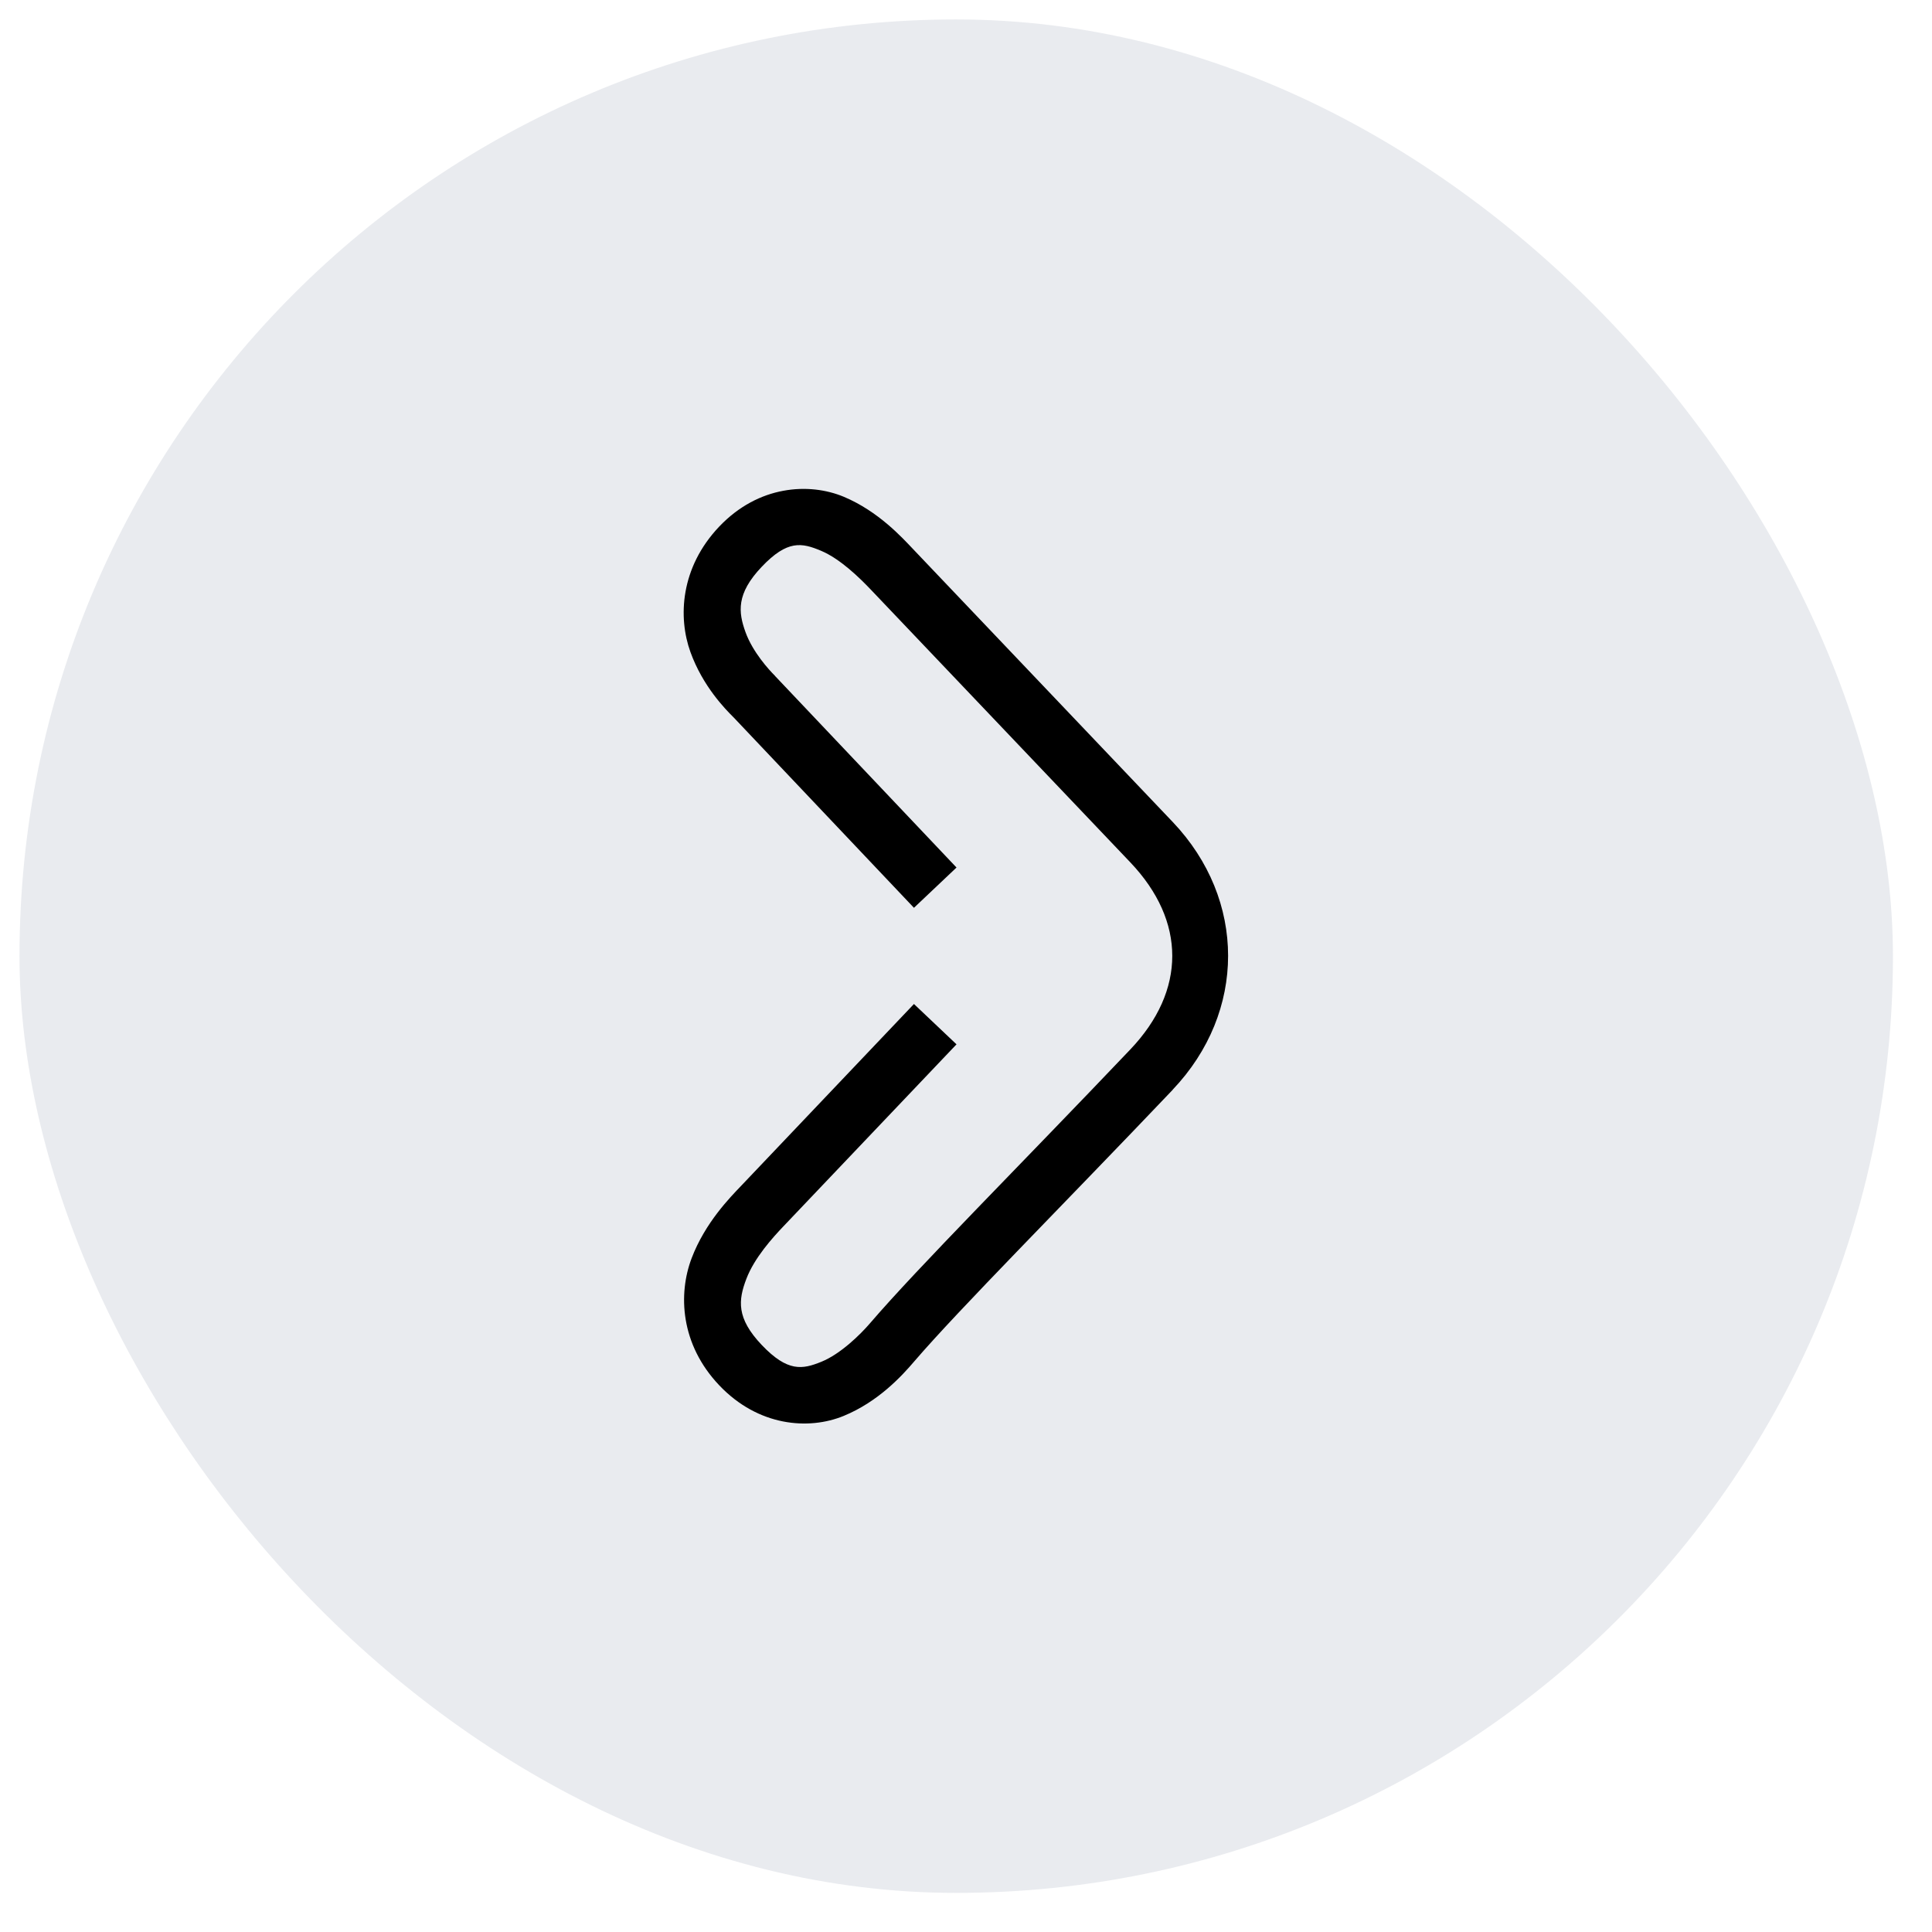
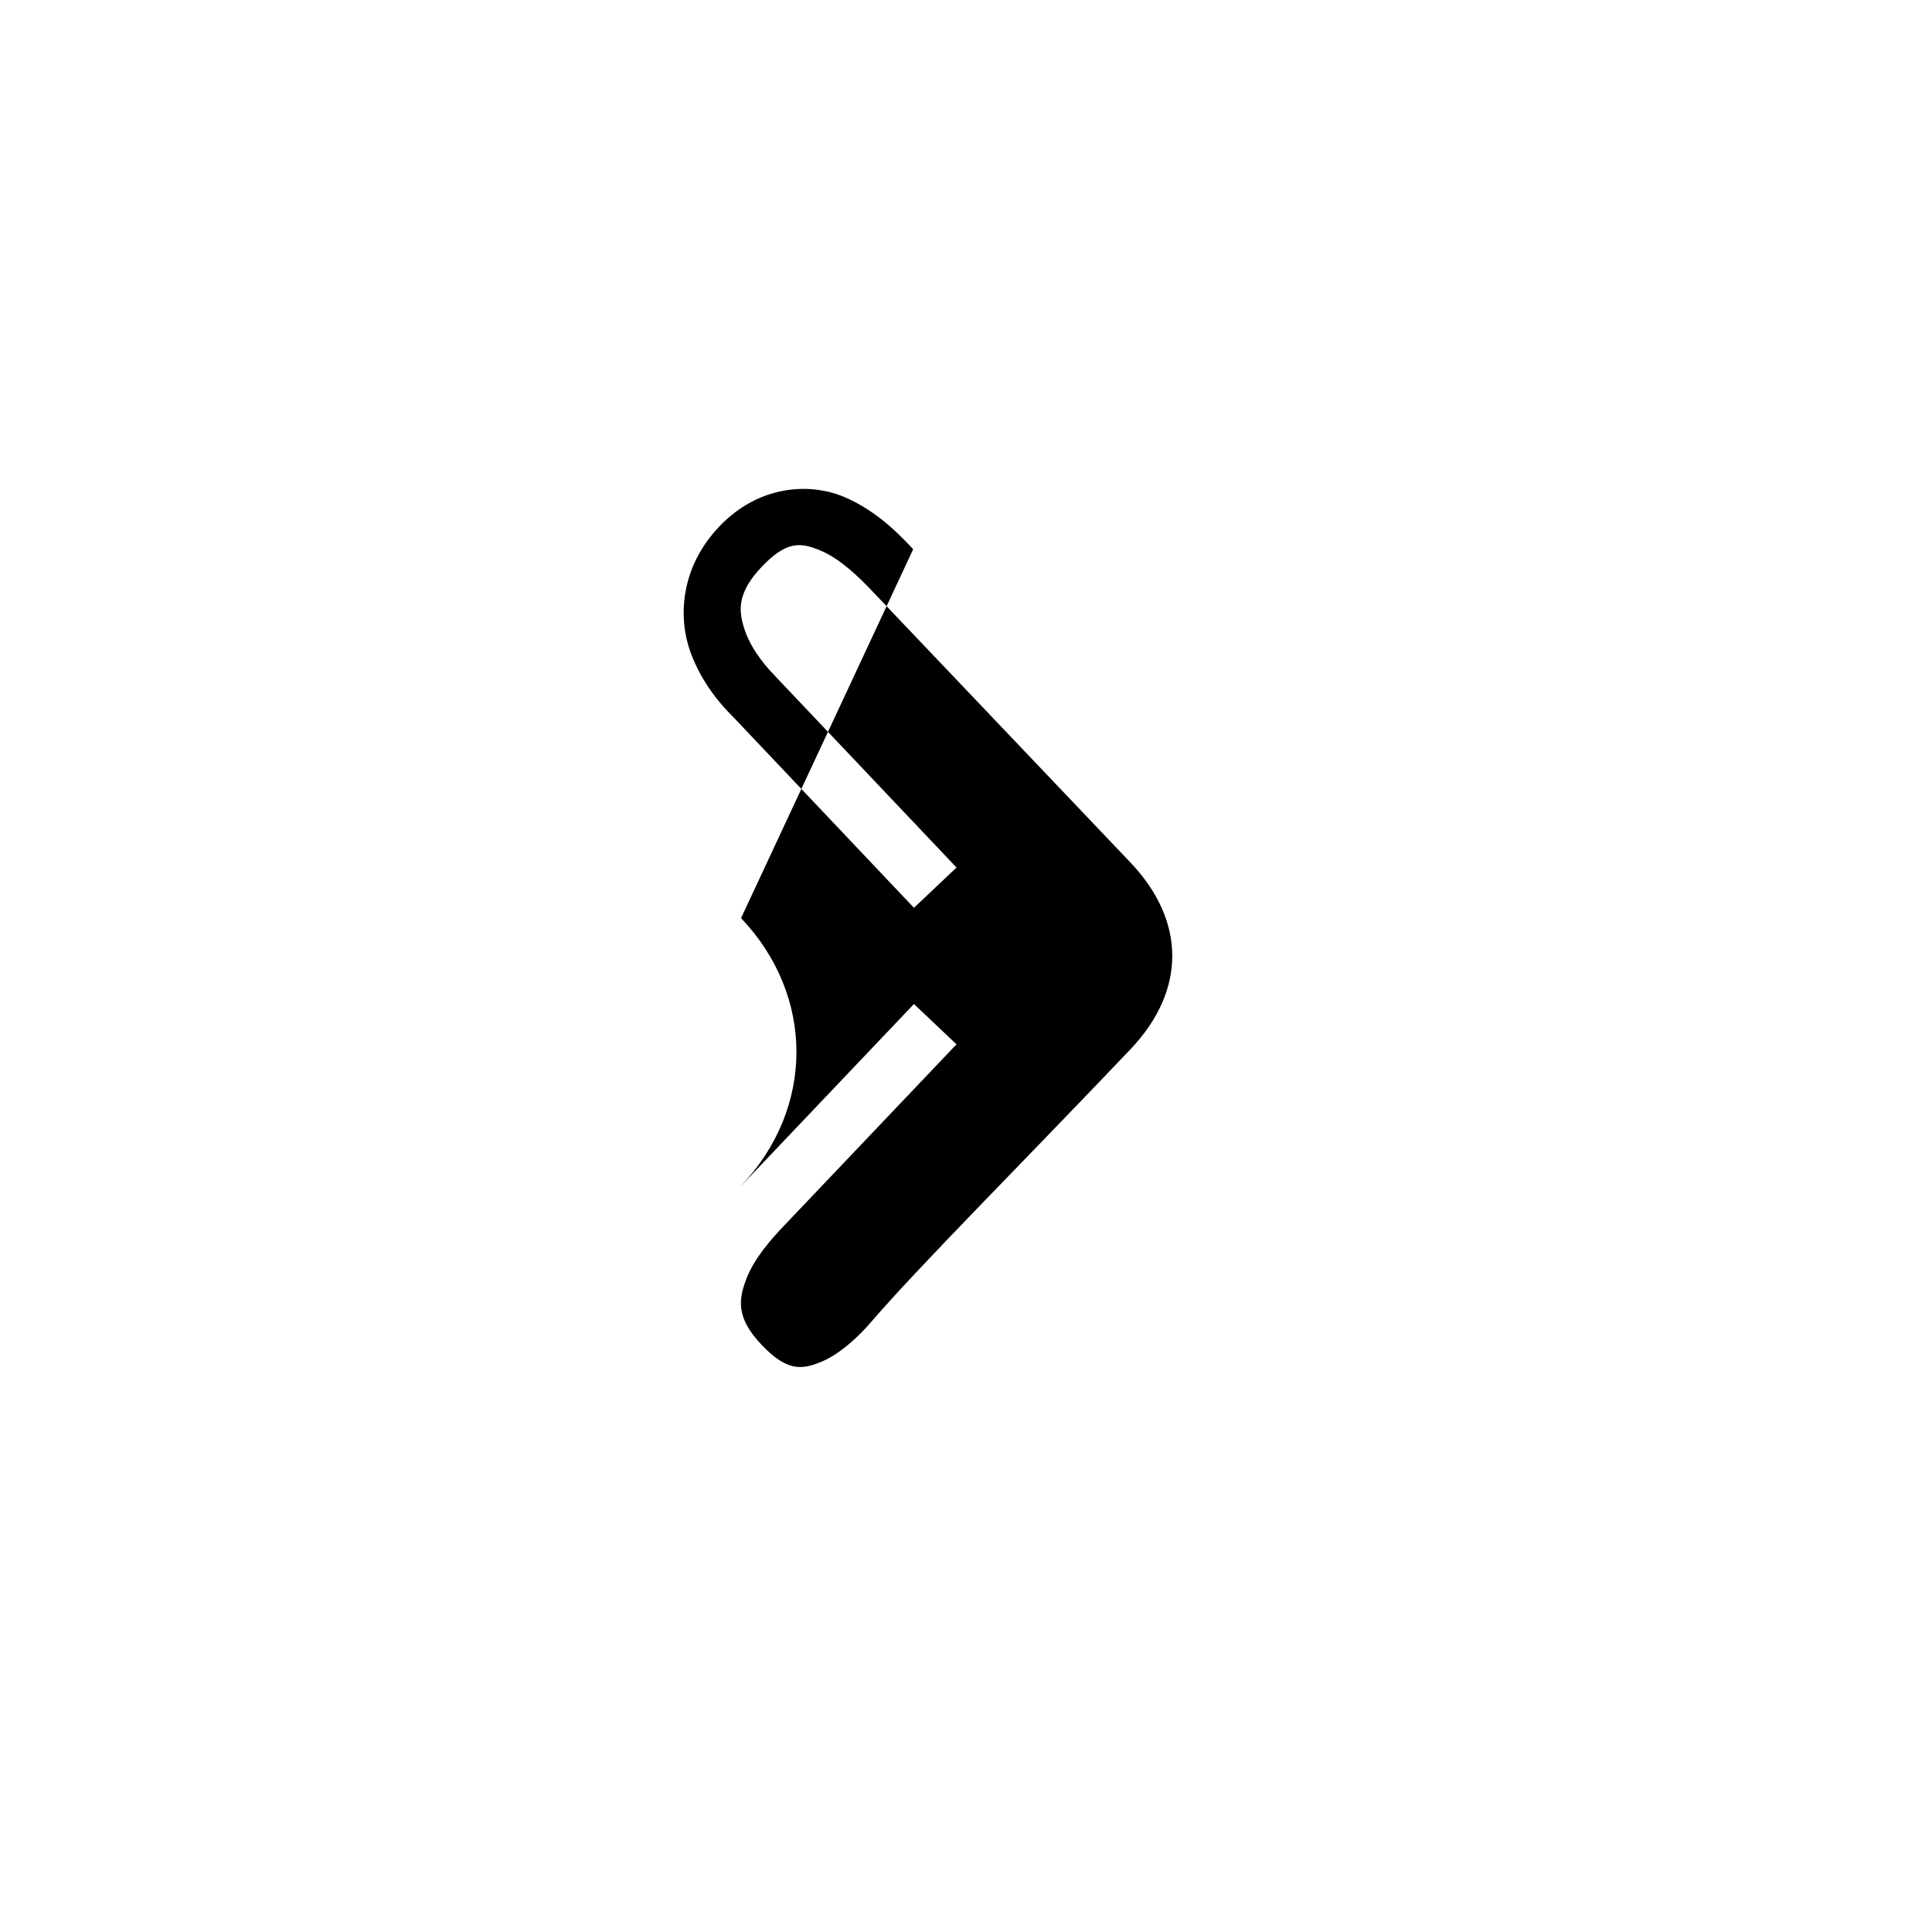
<svg xmlns="http://www.w3.org/2000/svg" width="33" height="33" viewBox="0 0 33 33">
-   <rect x="0.333" y="0.332" width="32" height="32" rx="16" fill="#E7E9ED" fill-opacity="0.9" />
-   <path d="m 13.379,8.383 c -0.374,0.069 -0.757,0.258 -1.092,0.609 -0.669,0.703 -0.707,1.554 -0.494,2.145 0.212,0.588 0.599,0.979 0.734,1.113 5.49e-4,5.45e-4 0.003,0.003 0.004,0.004 l 3.08,3.252 0.727,-0.688 -3.098,-3.27 -0.004,-0.006 c -0.099,-0.098 -0.379,-0.403 -0.502,-0.744 -0.123,-0.341 -0.162,-0.655 0.277,-1.117 0.439,-0.462 0.684,-0.412 1.014,-0.273 0.33,0.139 0.663,0.468 0.848,0.662 l 4.434,4.66 c 0.955,1.004 0.955,2.191 0,3.195 -1.878,1.975 -3.609,3.702 -4.449,4.68 -0.164,0.191 -0.5,0.521 -0.826,0.654 -0.326,0.133 -0.578,0.179 -1.02,-0.285 -0.439,-0.462 -0.401,-0.768 -0.264,-1.129 0.137,-0.361 0.45,-0.706 0.635,-0.9 l 2.955,-3.107 -0.727,-0.689 -2.953,3.107 c -0.185,0.194 -0.612,0.625 -0.844,1.234 -0.232,0.61 -0.196,1.471 0.473,2.174 0.667,0.701 1.526,0.766 2.123,0.521 0.597,-0.245 1,-0.69 1.205,-0.93 0.774,-0.901 2.527,-2.655 4.416,-4.641 v -0.002 c 1.261,-1.326 1.261,-3.246 0,-4.572 L 15.598,9.381 C 15.413,9.187 15.008,8.736 14.414,8.486 14.117,8.362 13.753,8.313 13.379,8.383 Z" />
+   <path d="m 13.379,8.383 c -0.374,0.069 -0.757,0.258 -1.092,0.609 -0.669,0.703 -0.707,1.554 -0.494,2.145 0.212,0.588 0.599,0.979 0.734,1.113 5.49e-4,5.45e-4 0.003,0.003 0.004,0.004 l 3.08,3.252 0.727,-0.688 -3.098,-3.27 -0.004,-0.006 c -0.099,-0.098 -0.379,-0.403 -0.502,-0.744 -0.123,-0.341 -0.162,-0.655 0.277,-1.117 0.439,-0.462 0.684,-0.412 1.014,-0.273 0.33,0.139 0.663,0.468 0.848,0.662 l 4.434,4.66 c 0.955,1.004 0.955,2.191 0,3.195 -1.878,1.975 -3.609,3.702 -4.449,4.68 -0.164,0.191 -0.5,0.521 -0.826,0.654 -0.326,0.133 -0.578,0.179 -1.02,-0.285 -0.439,-0.462 -0.401,-0.768 -0.264,-1.129 0.137,-0.361 0.45,-0.706 0.635,-0.9 l 2.955,-3.107 -0.727,-0.689 -2.953,3.107 v -0.002 c 1.261,-1.326 1.261,-3.246 0,-4.572 L 15.598,9.381 C 15.413,9.187 15.008,8.736 14.414,8.486 14.117,8.362 13.753,8.313 13.379,8.383 Z" />
</svg>